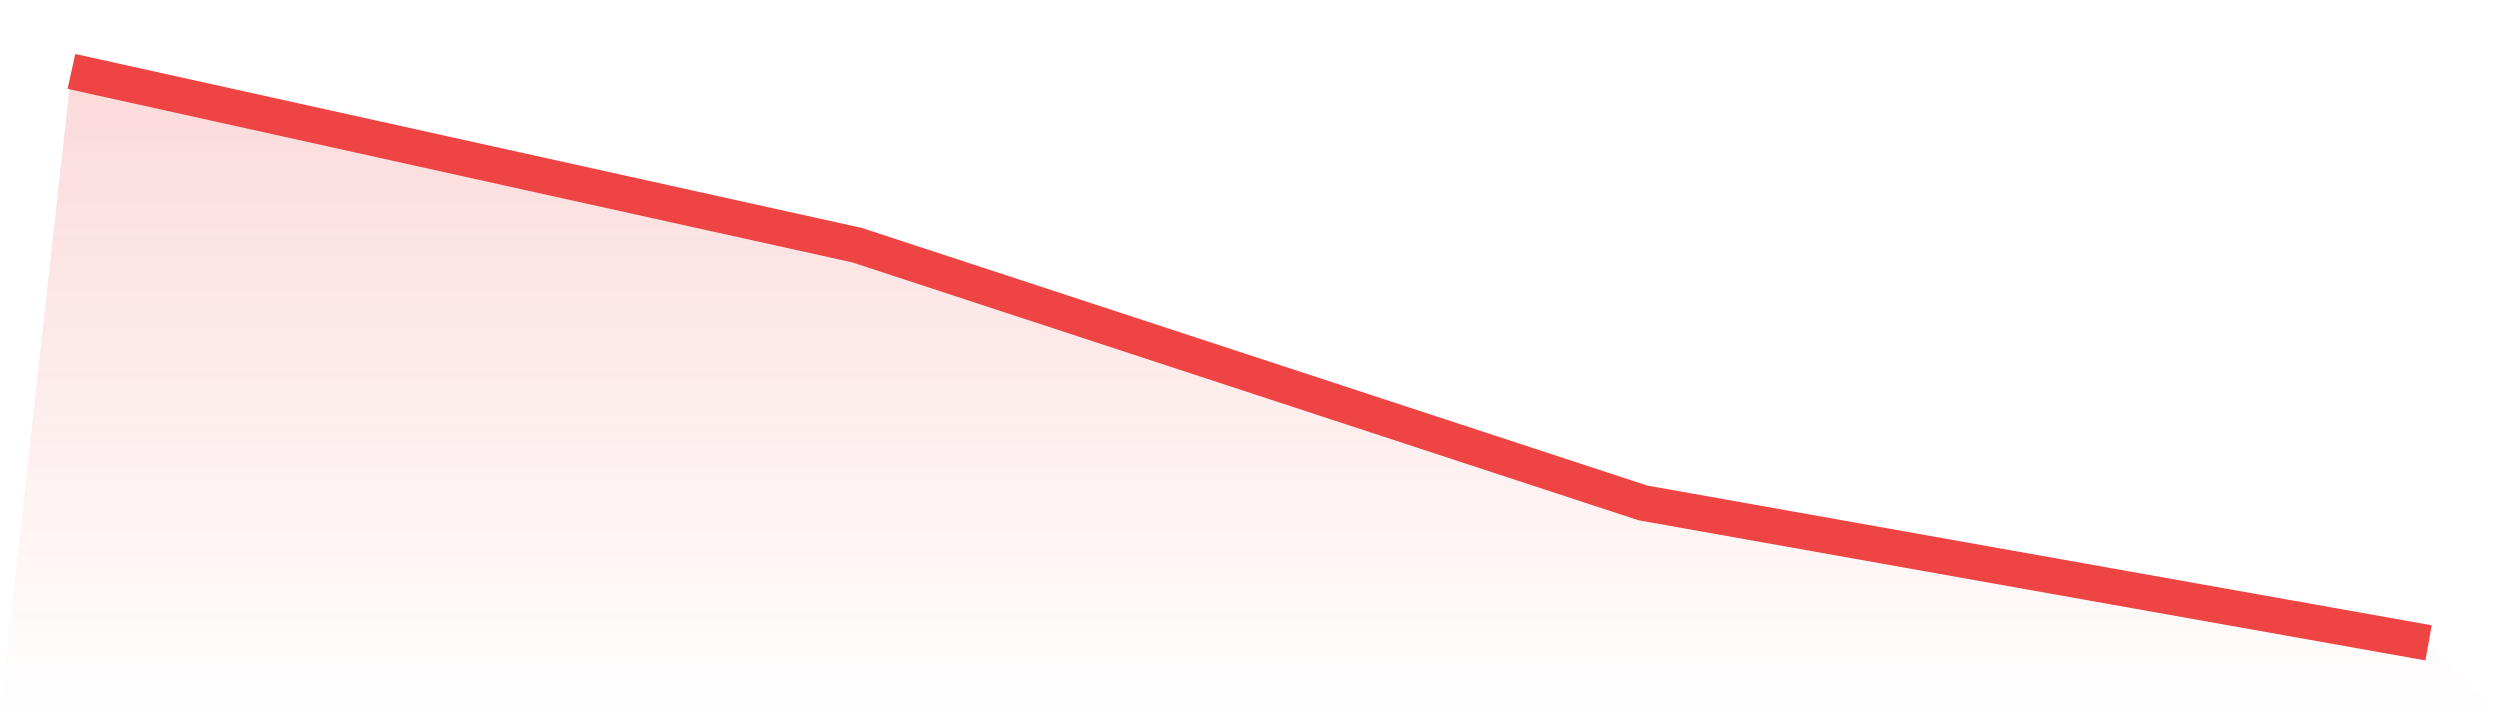
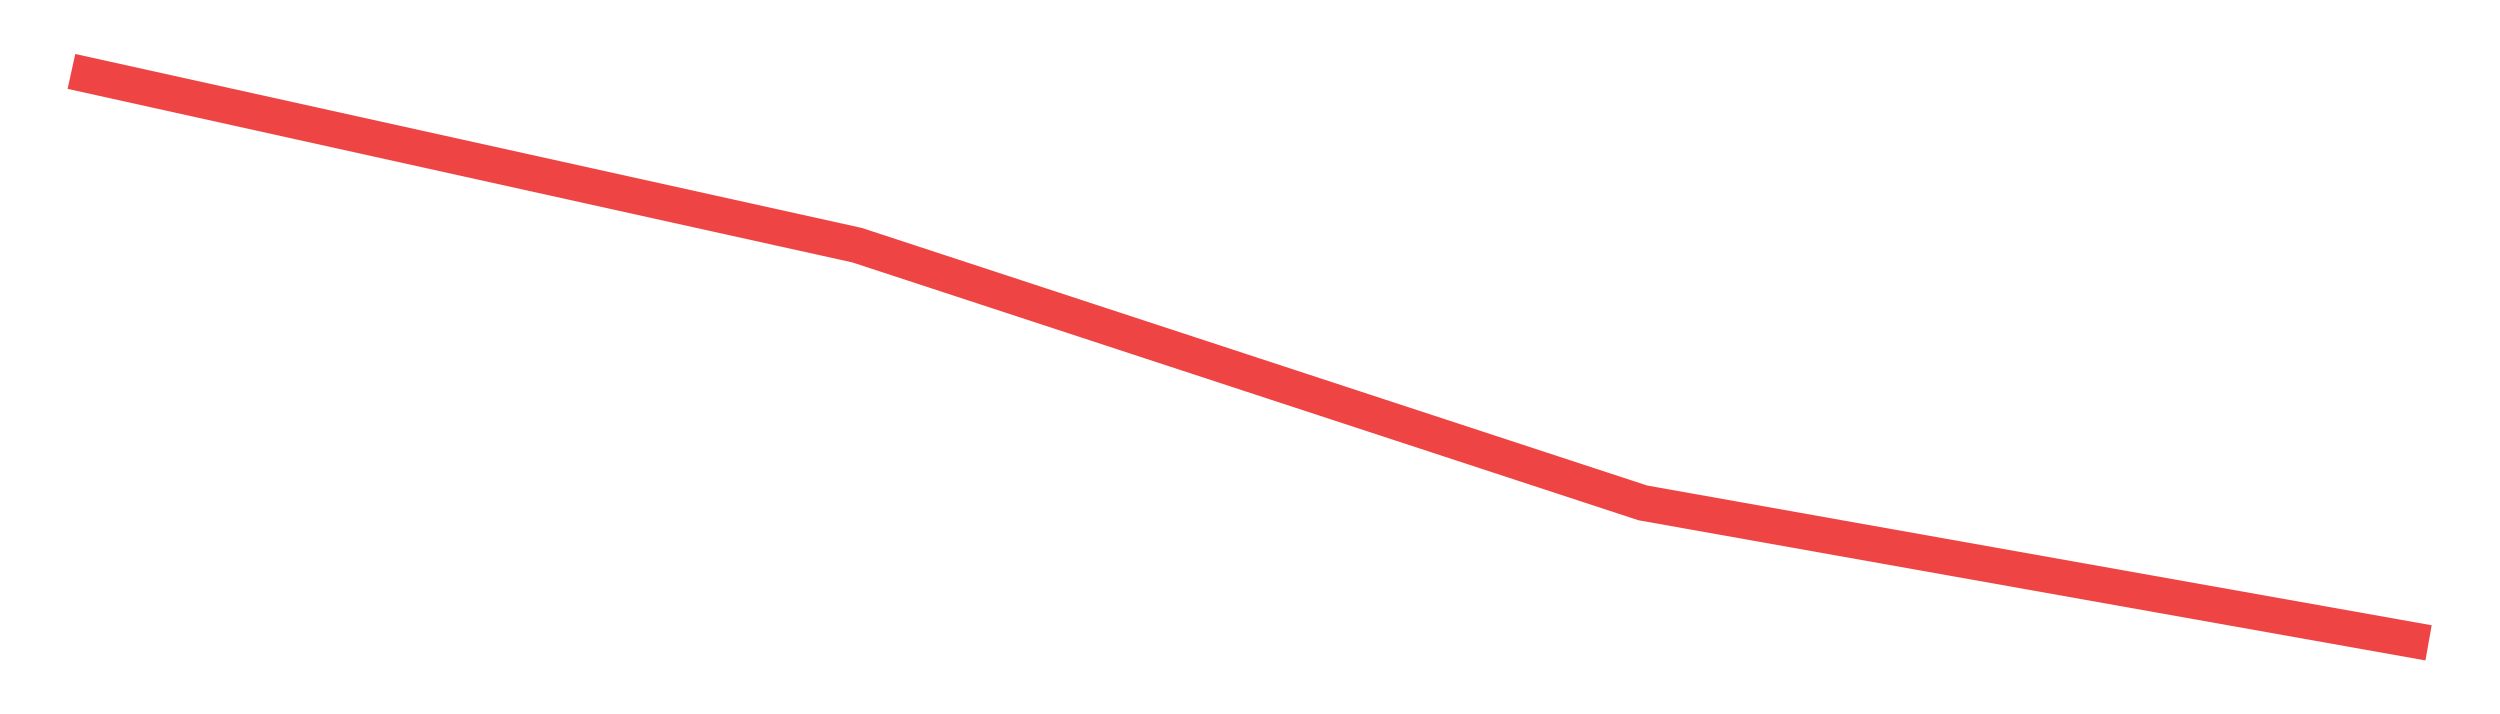
<svg xmlns="http://www.w3.org/2000/svg" viewBox="0 0 140 40">
  <defs>
    <linearGradient id="gradient" x1="0" x2="0" y1="0" y2="1">
      <stop offset="0%" stop-color="#ef4444" stop-opacity="0.2" />
      <stop offset="100%" stop-color="#ef4444" stop-opacity="0" />
    </linearGradient>
  </defs>
-   <path d="M4,4 L4,4 L48,13.731 L92,28.163 L136,36 L140,40 L0,40 z" fill="url(#gradient)" />
  <path d="M4,4 L4,4 L48,13.731 L92,28.163 L136,36" fill="none" stroke="#ef4444" stroke-width="2" />
</svg>